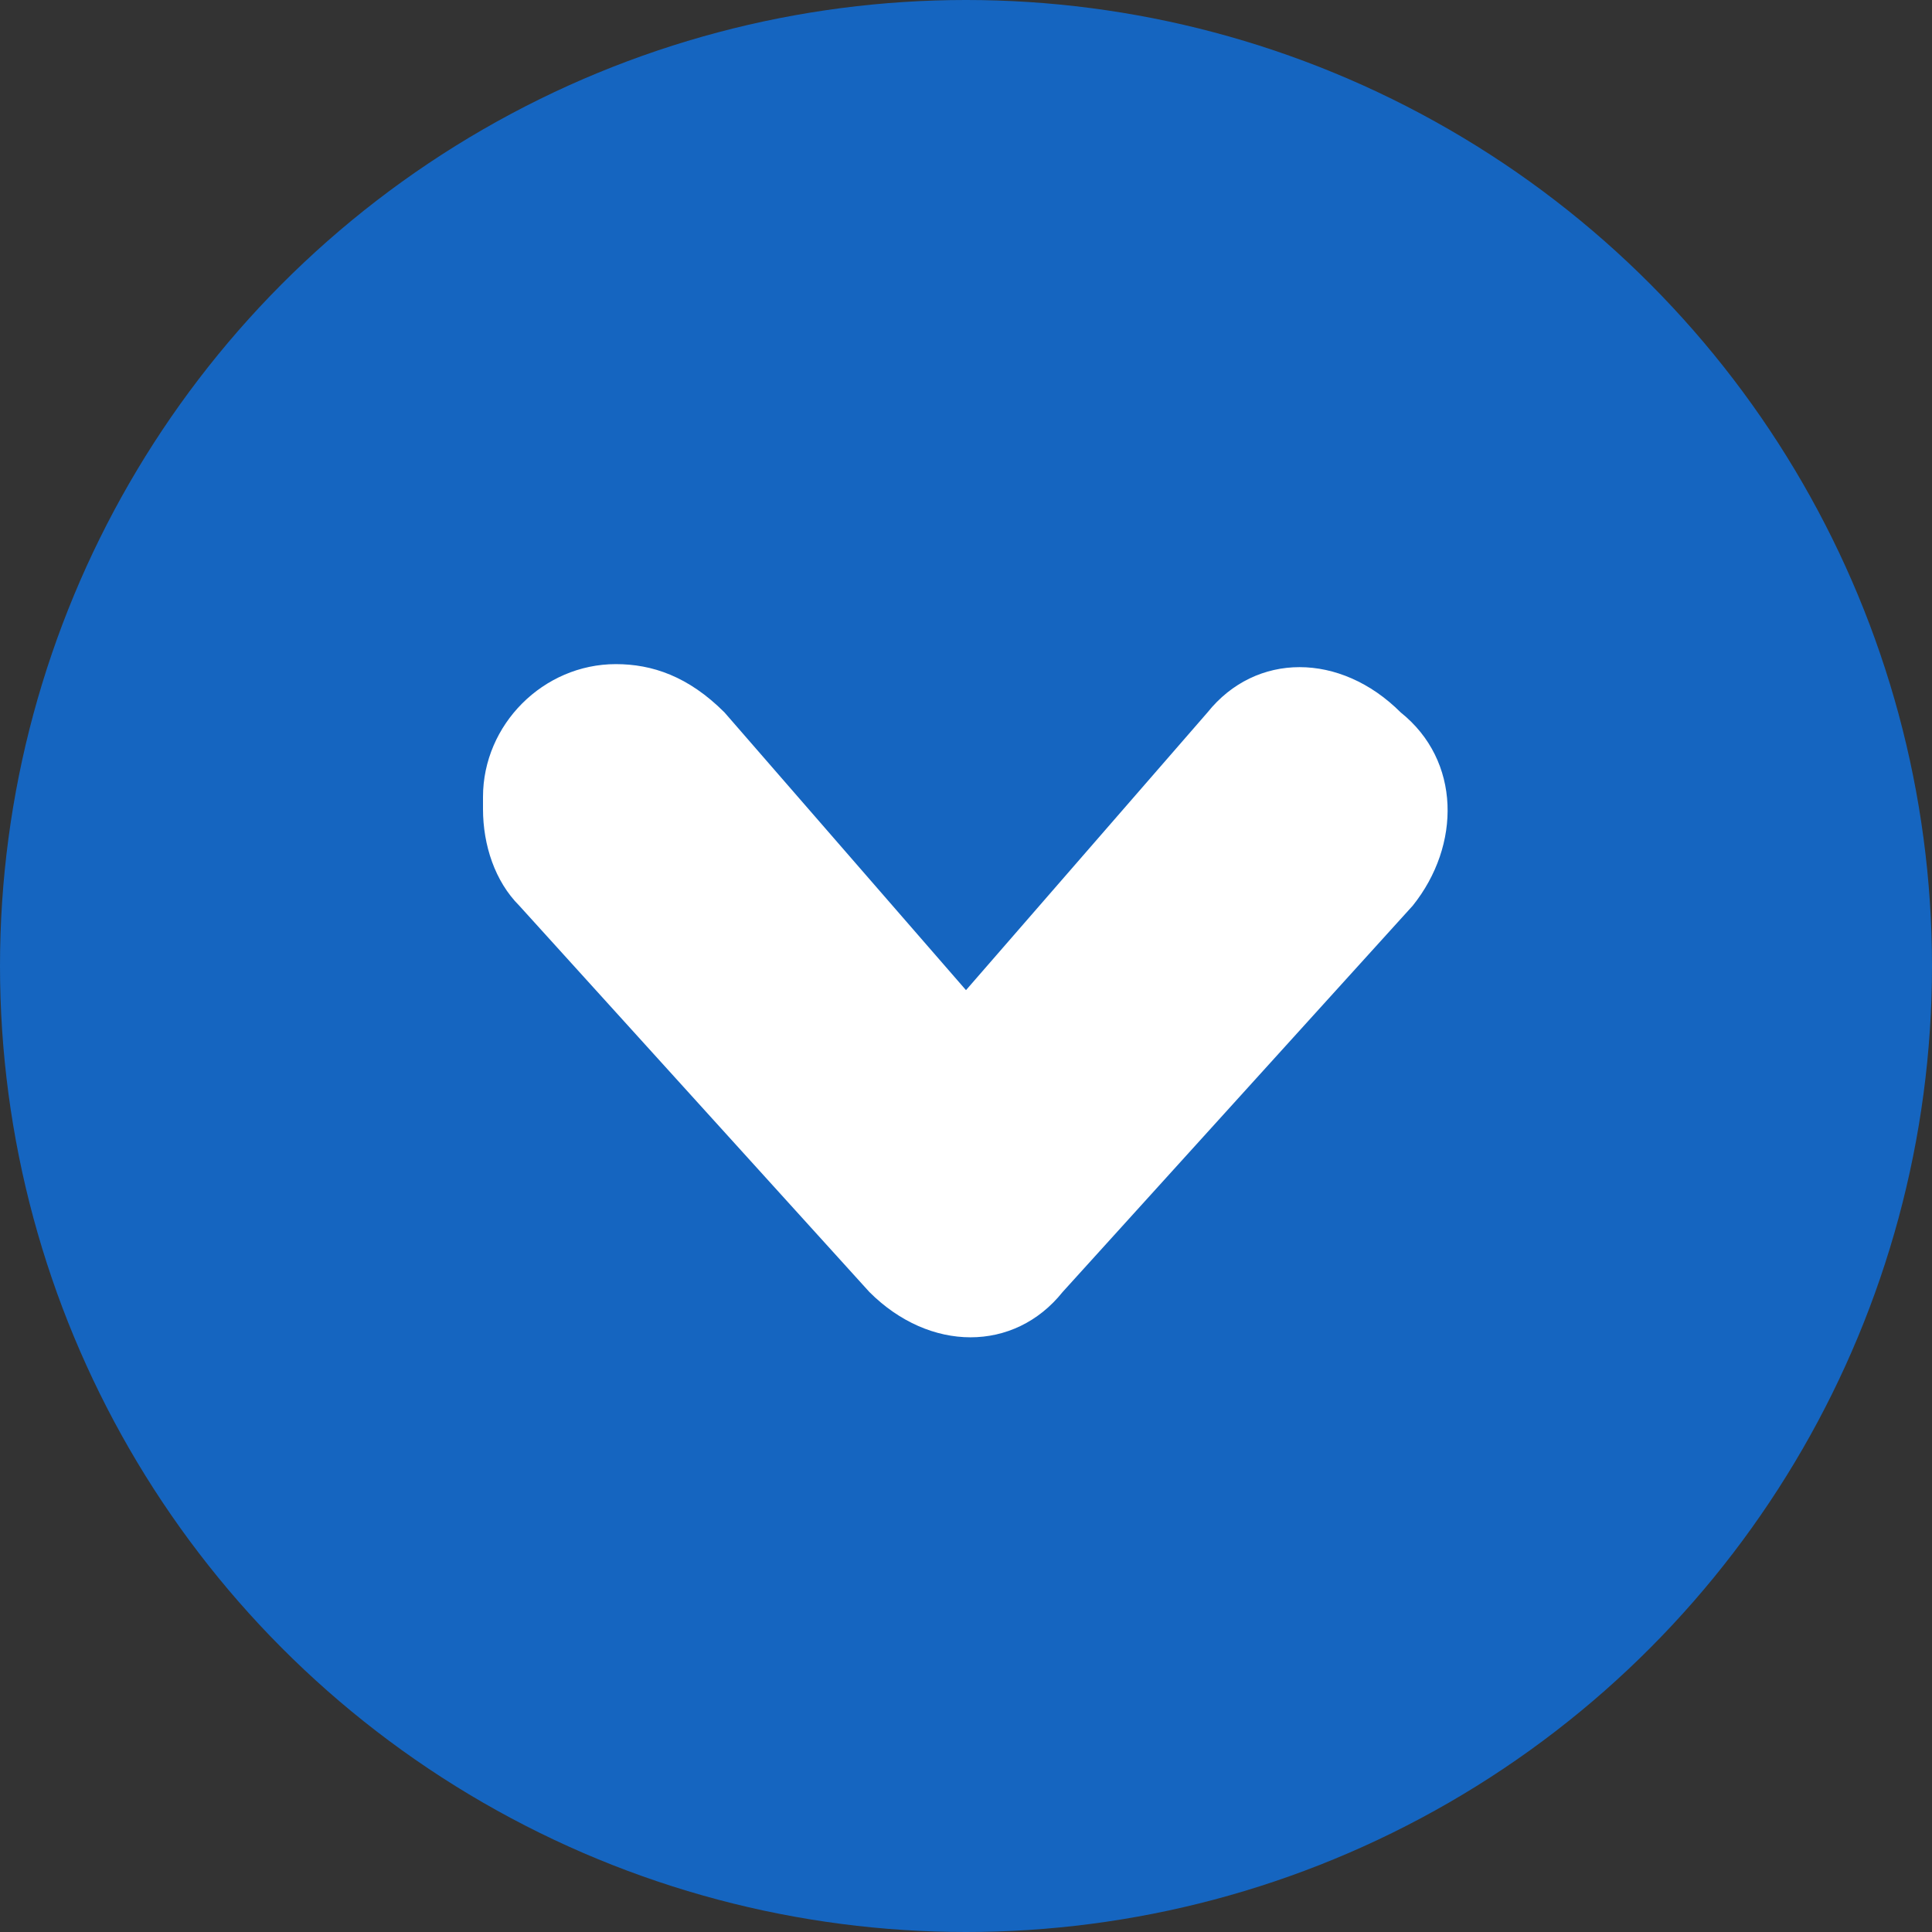
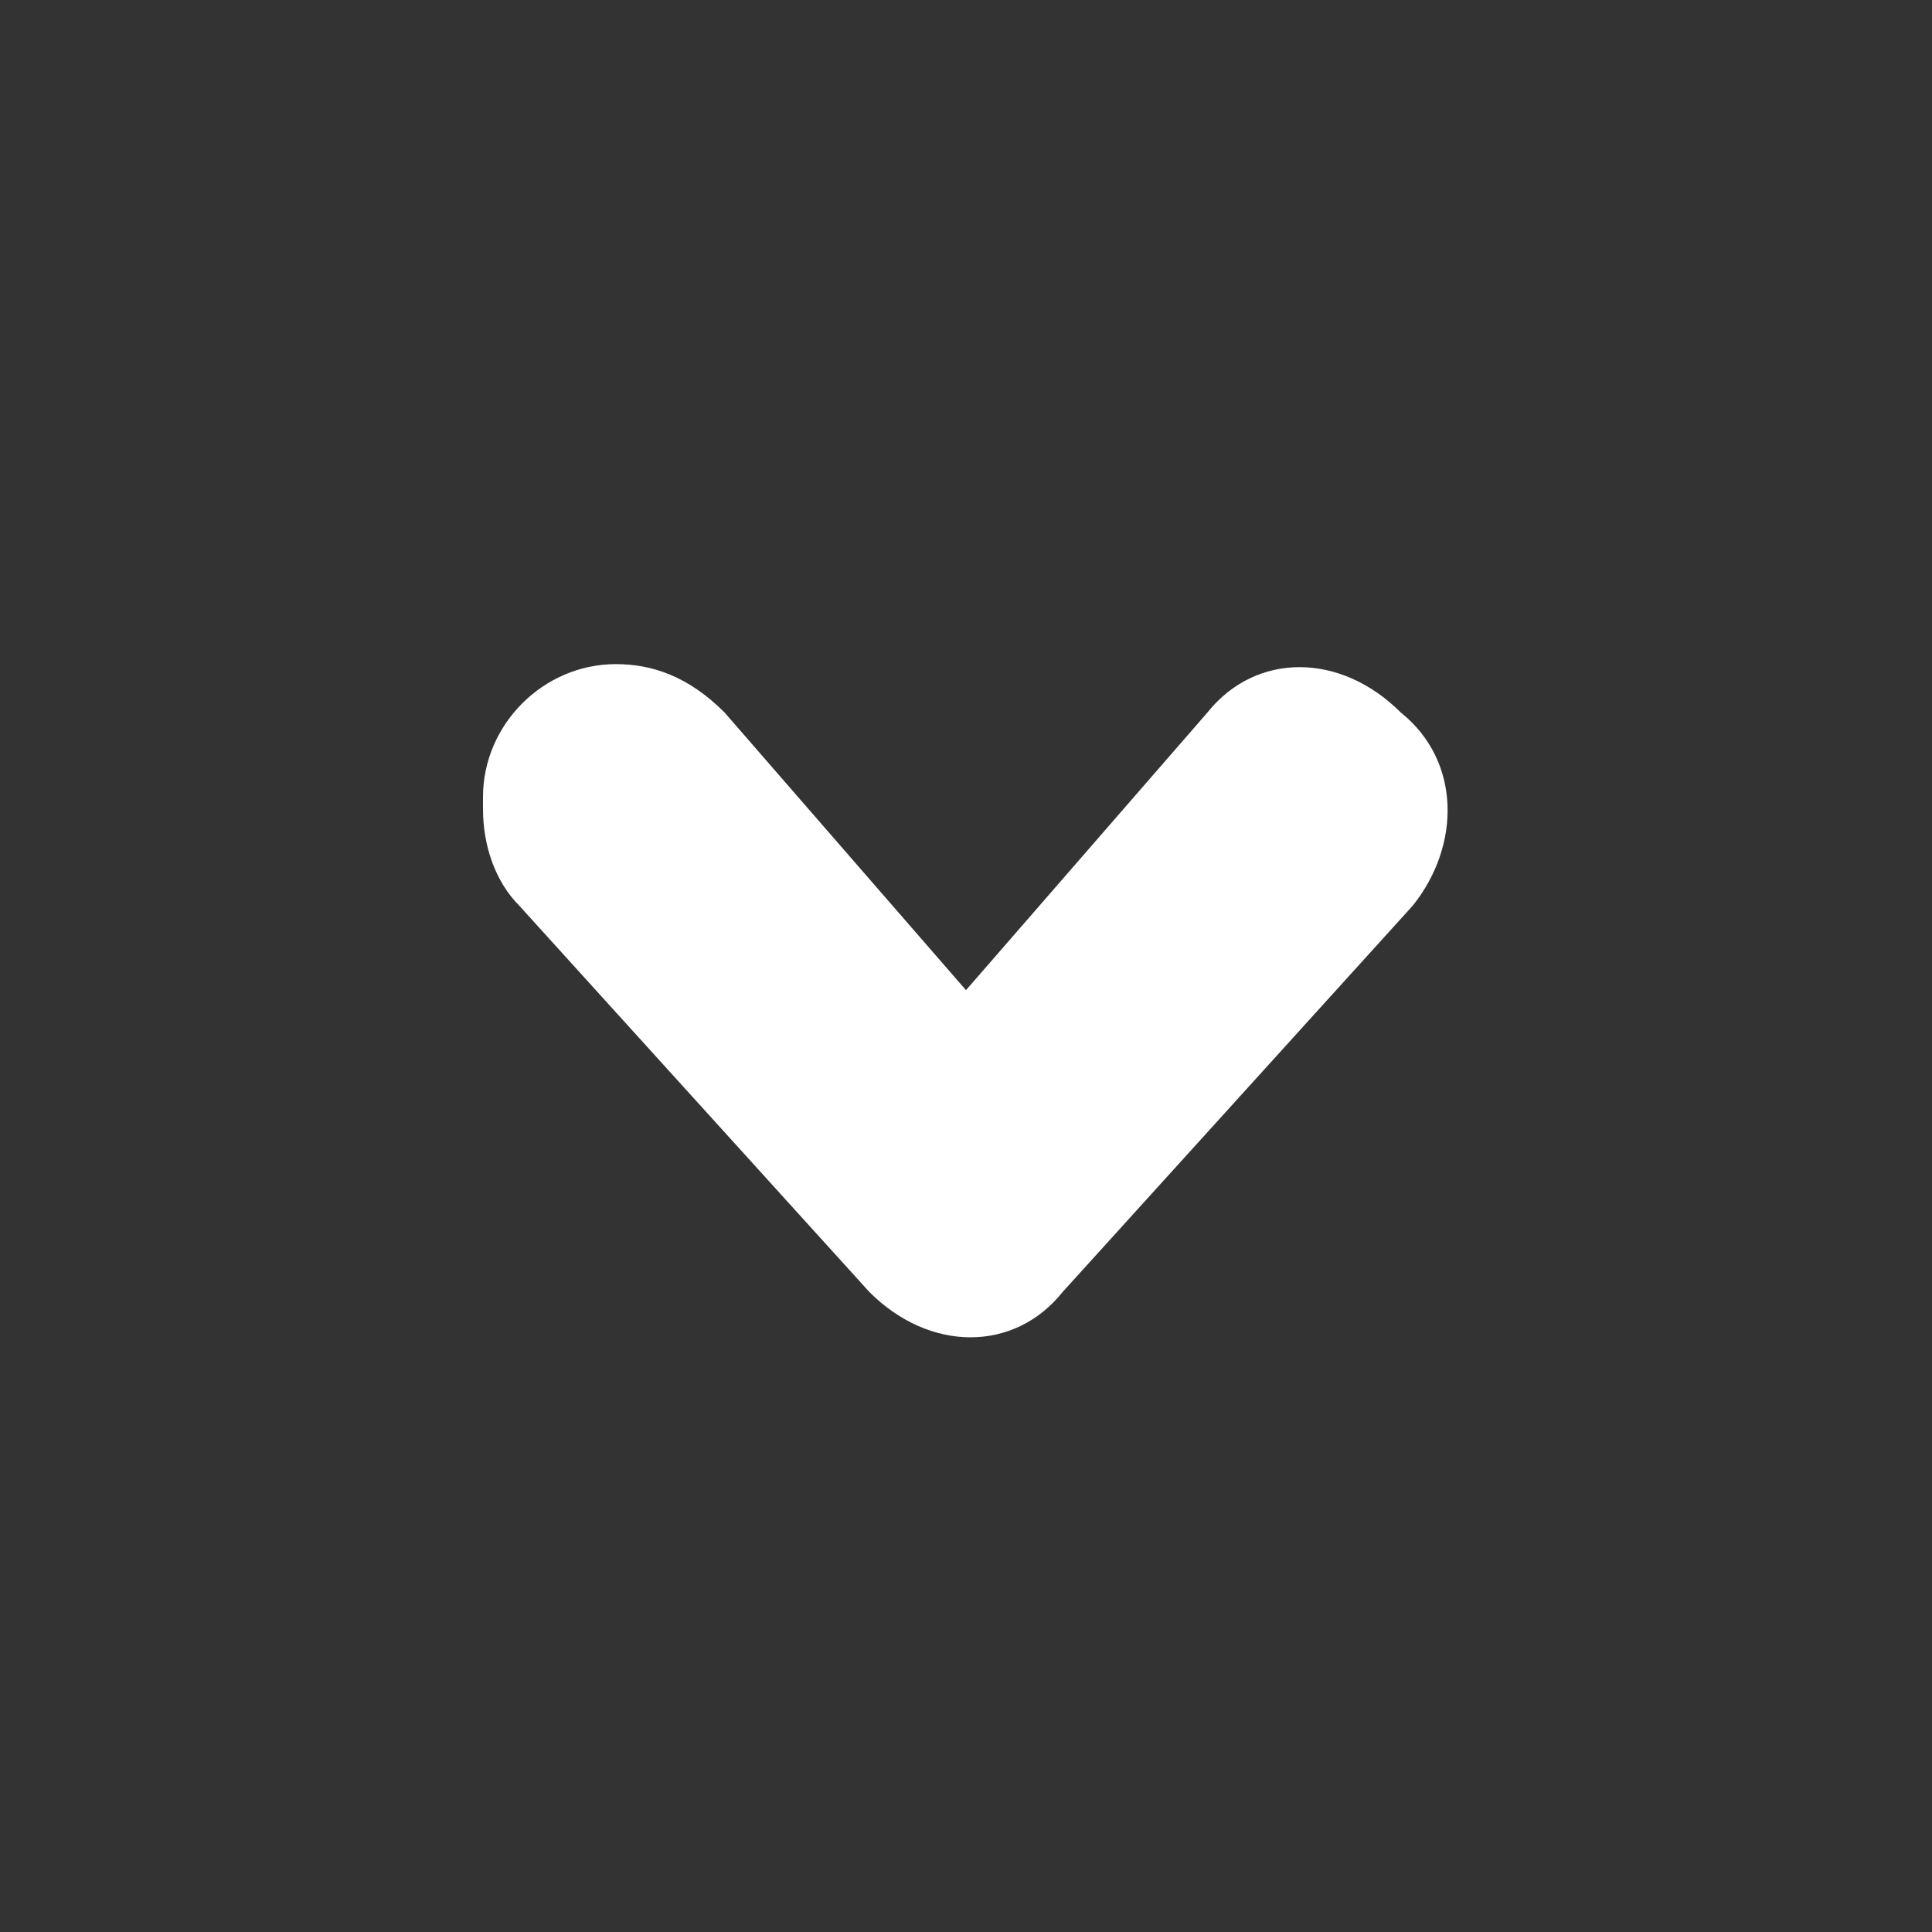
<svg xmlns="http://www.w3.org/2000/svg" id="_レイヤー_1" data-name="レイヤー_1" width="5.6mm" height="5.6mm" version="1.1" viewBox="0 0 16 16">
  <rect x="0" y="0" width="16" height="16" fill="#333333" stroke="none" />
  <defs>
    <style>
      .st0 {
        fill: #fff;
      }

      .st1 {
        fill: #1565c0;
      }
    </style>
  </defs>
  <g id="_グループ_119231" data-name="グループ_119231">
-     <circle id="_楕円形_407" data-name="楕円形_407" class="st1" cx="8" cy="8" r="8" />
    <g id="_グループ_71181" data-name="グループ_71181">
      <path id="_パス_1601" data-name="パス_1601" class="st0" d="M4,6.6c0-.6.5-1.1,1.1-1.1.3,0,.6.1.9.4l2,2.3,2-2.3c.4-.5,1.1-.5,1.6,0,.5.4.5,1.1.1,1.6l-2.9,3.2c-.4.5-1.1.5-1.6,0,0,0,0,0,0,0l-2.9-3.2c-.2-.2-.3-.5-.3-.8" />
    </g>
  </g>
</svg>